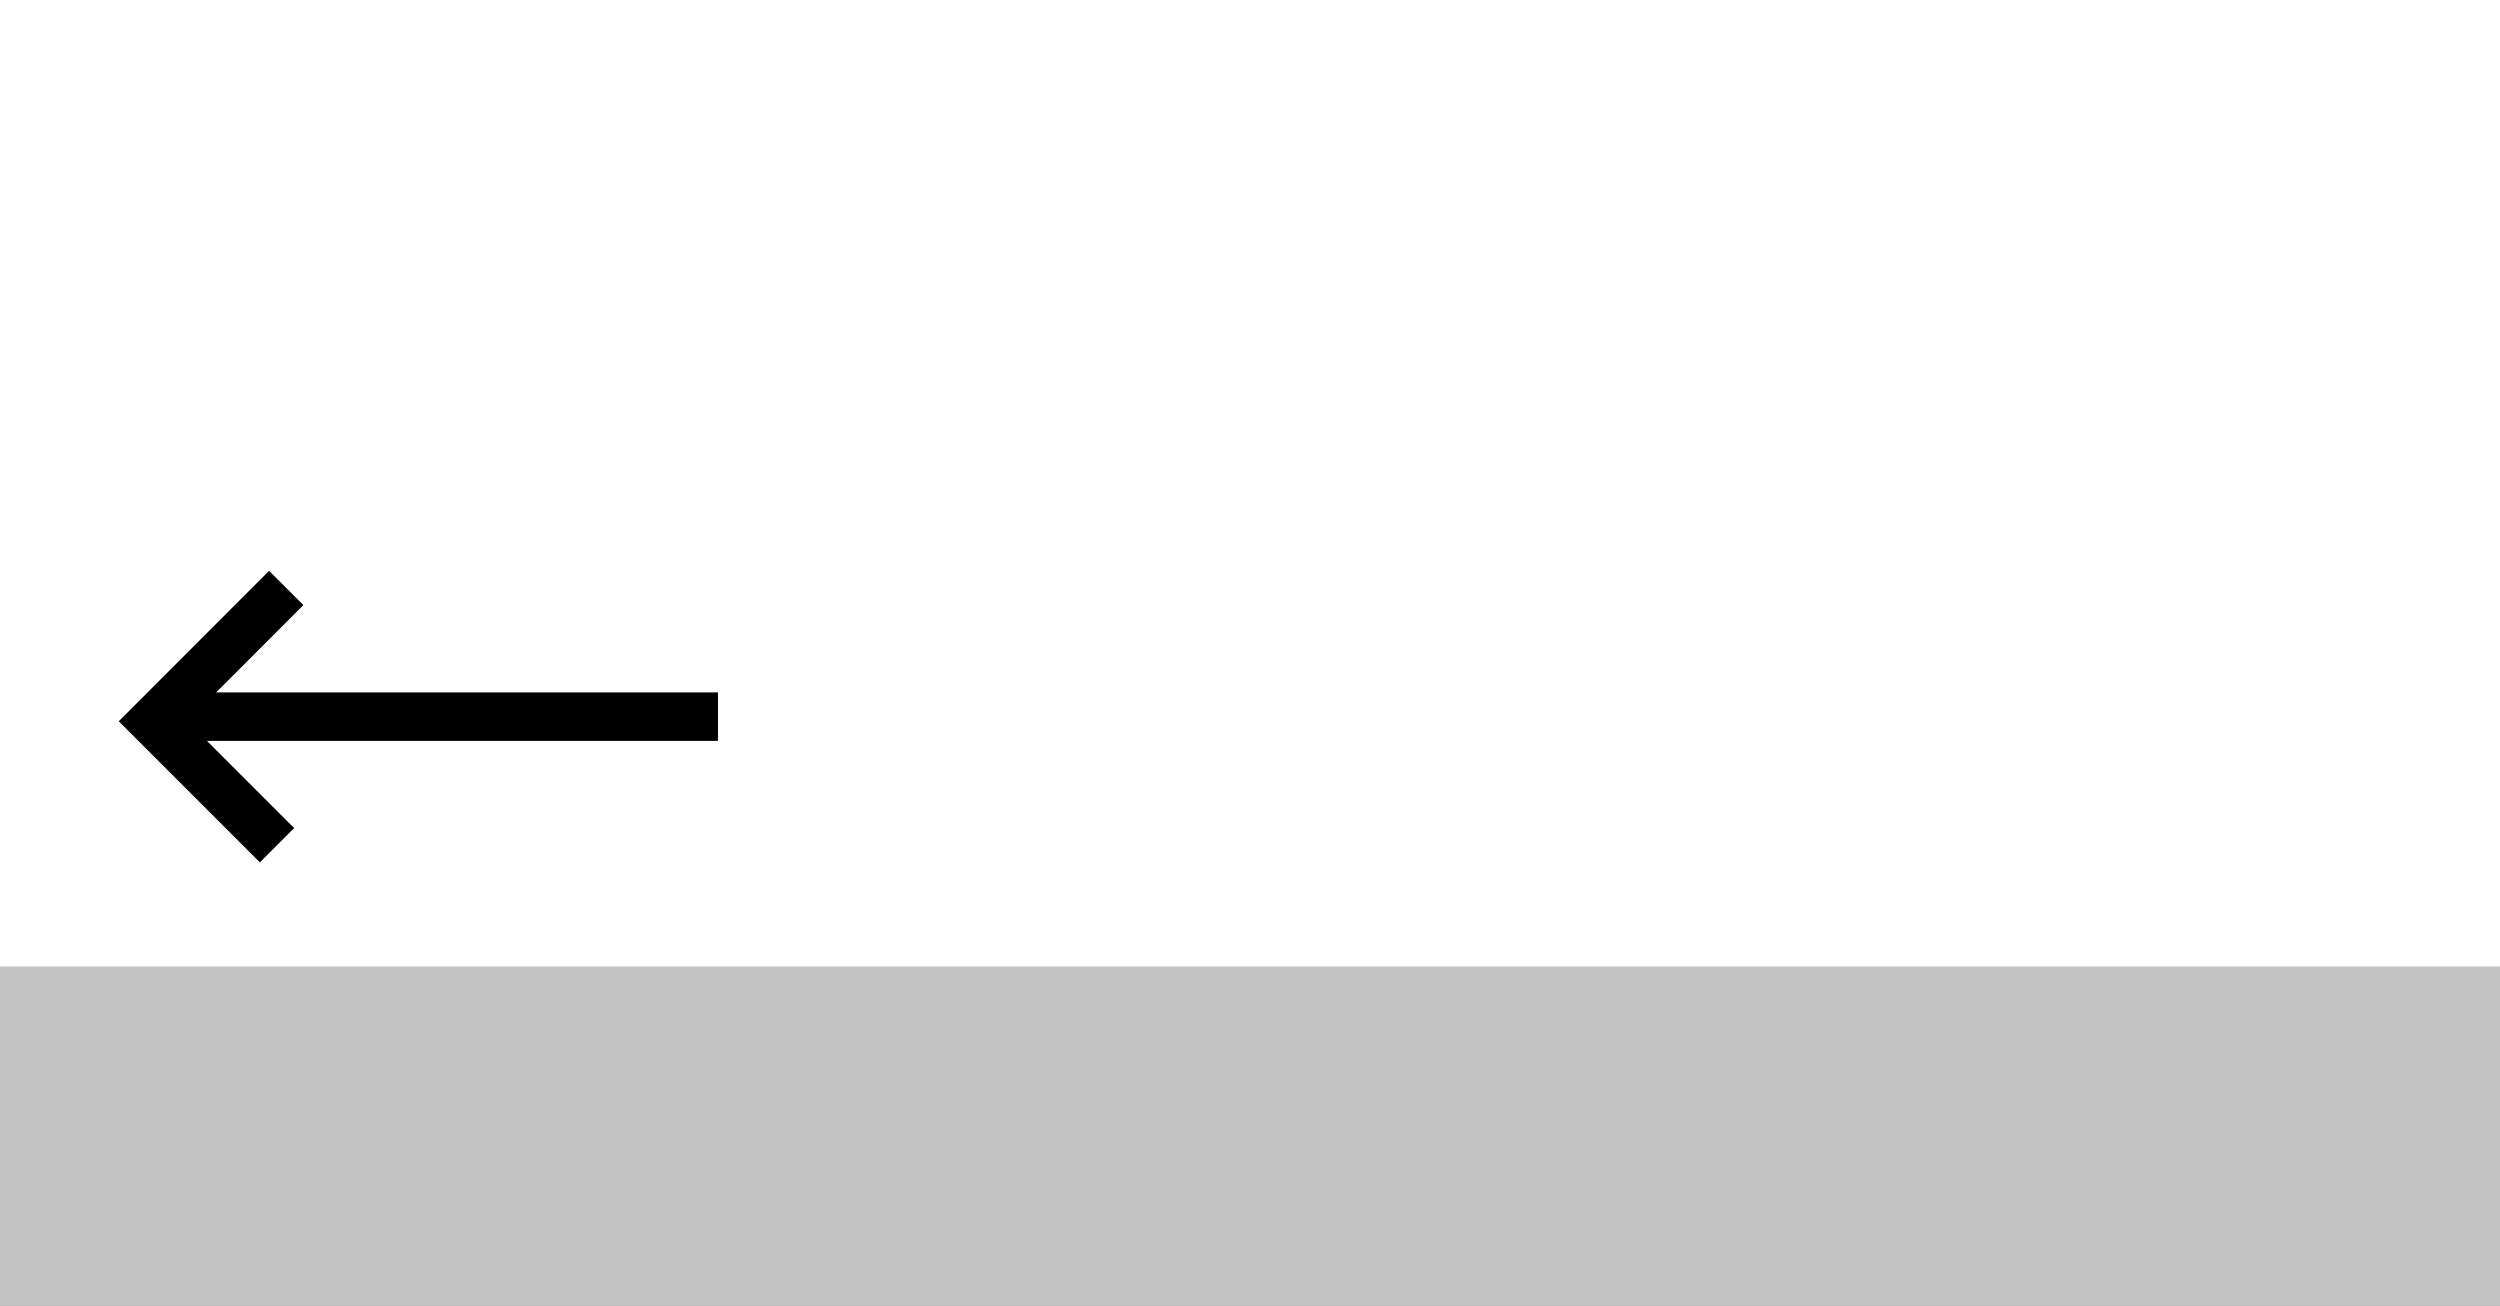
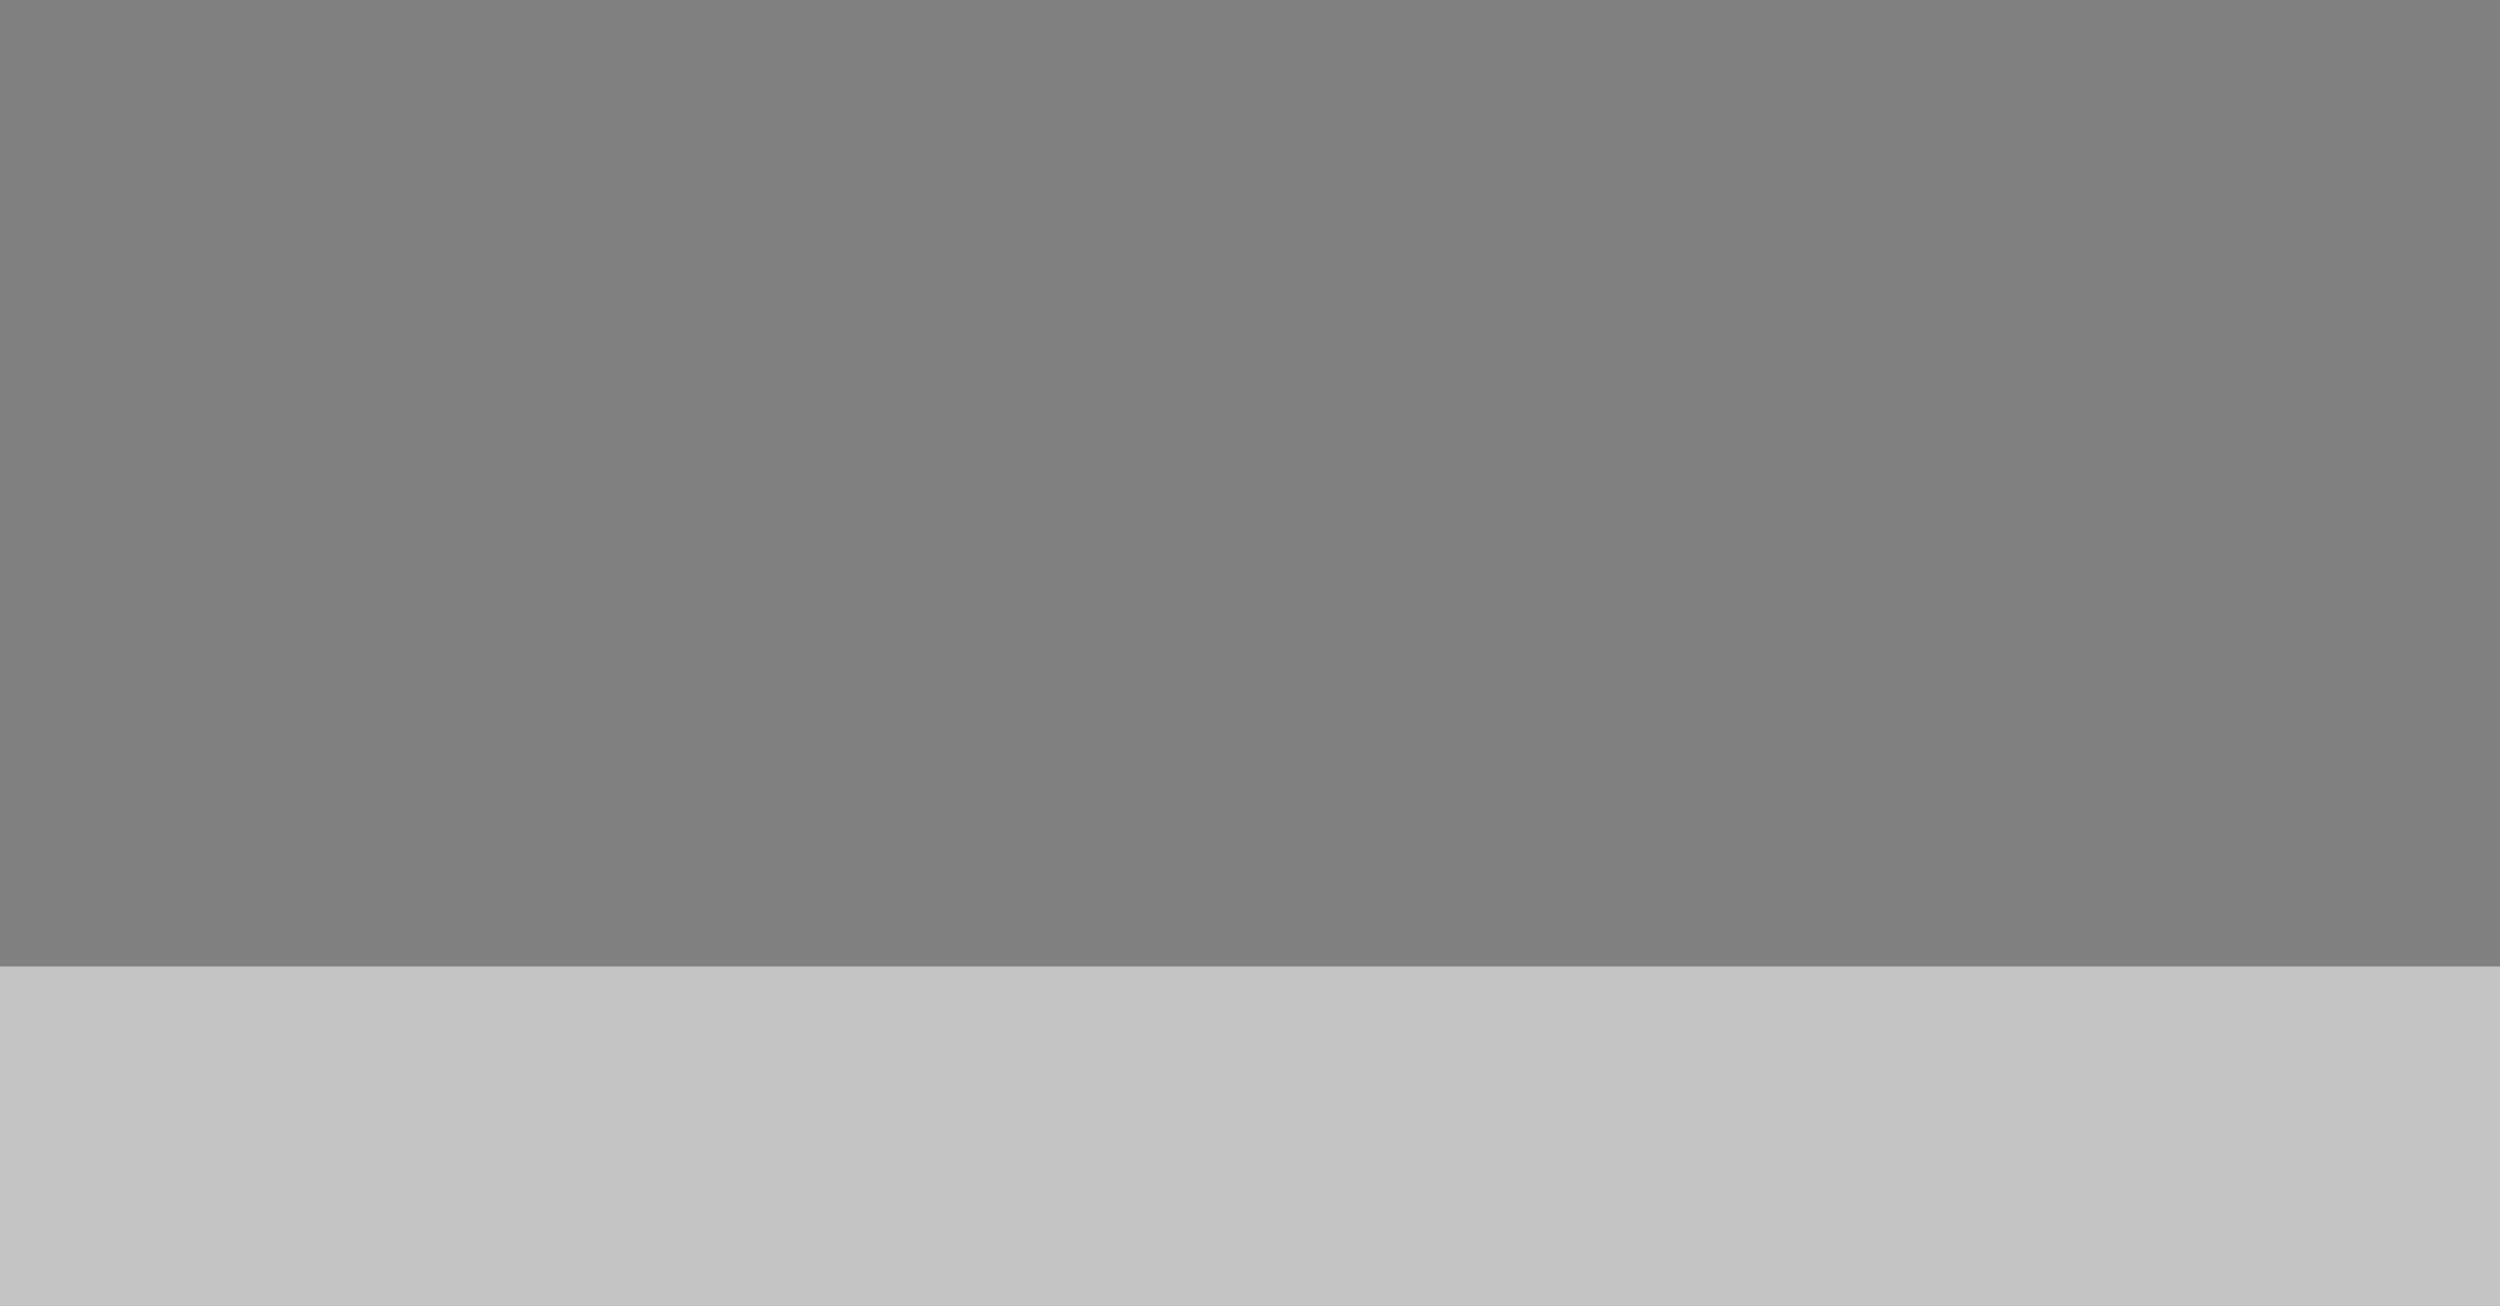
<svg xmlns="http://www.w3.org/2000/svg" version="1.1" width="206.31" height="107.75" viewBox="0,0,206.31,107.75">
  <rect x="0" y="0" width="206.31" height="107.75" fill="#808080" stroke="none" />
  <g transform="translate(-136.845,-126.125)">
    <g stroke-miterlimit="10">
-       <path d="M136.845,206.125v-80h206.31v80z" fill="#ffffff" stroke="none" stroke-width="1" />
      <path d="M136.845,233.875v-28h206.31v28z" fill="#c4c4c4" stroke="none" stroke-width="1" />
-       <path d="M196.095,185.265h-47" fill="none" stroke="#000000" stroke-width="4" />
-       <path d="M159.705,195.875l-10.23,-10.23l10.99,-11" fill="none" stroke="#000000" stroke-width="4" />
    </g>
  </g>
</svg>